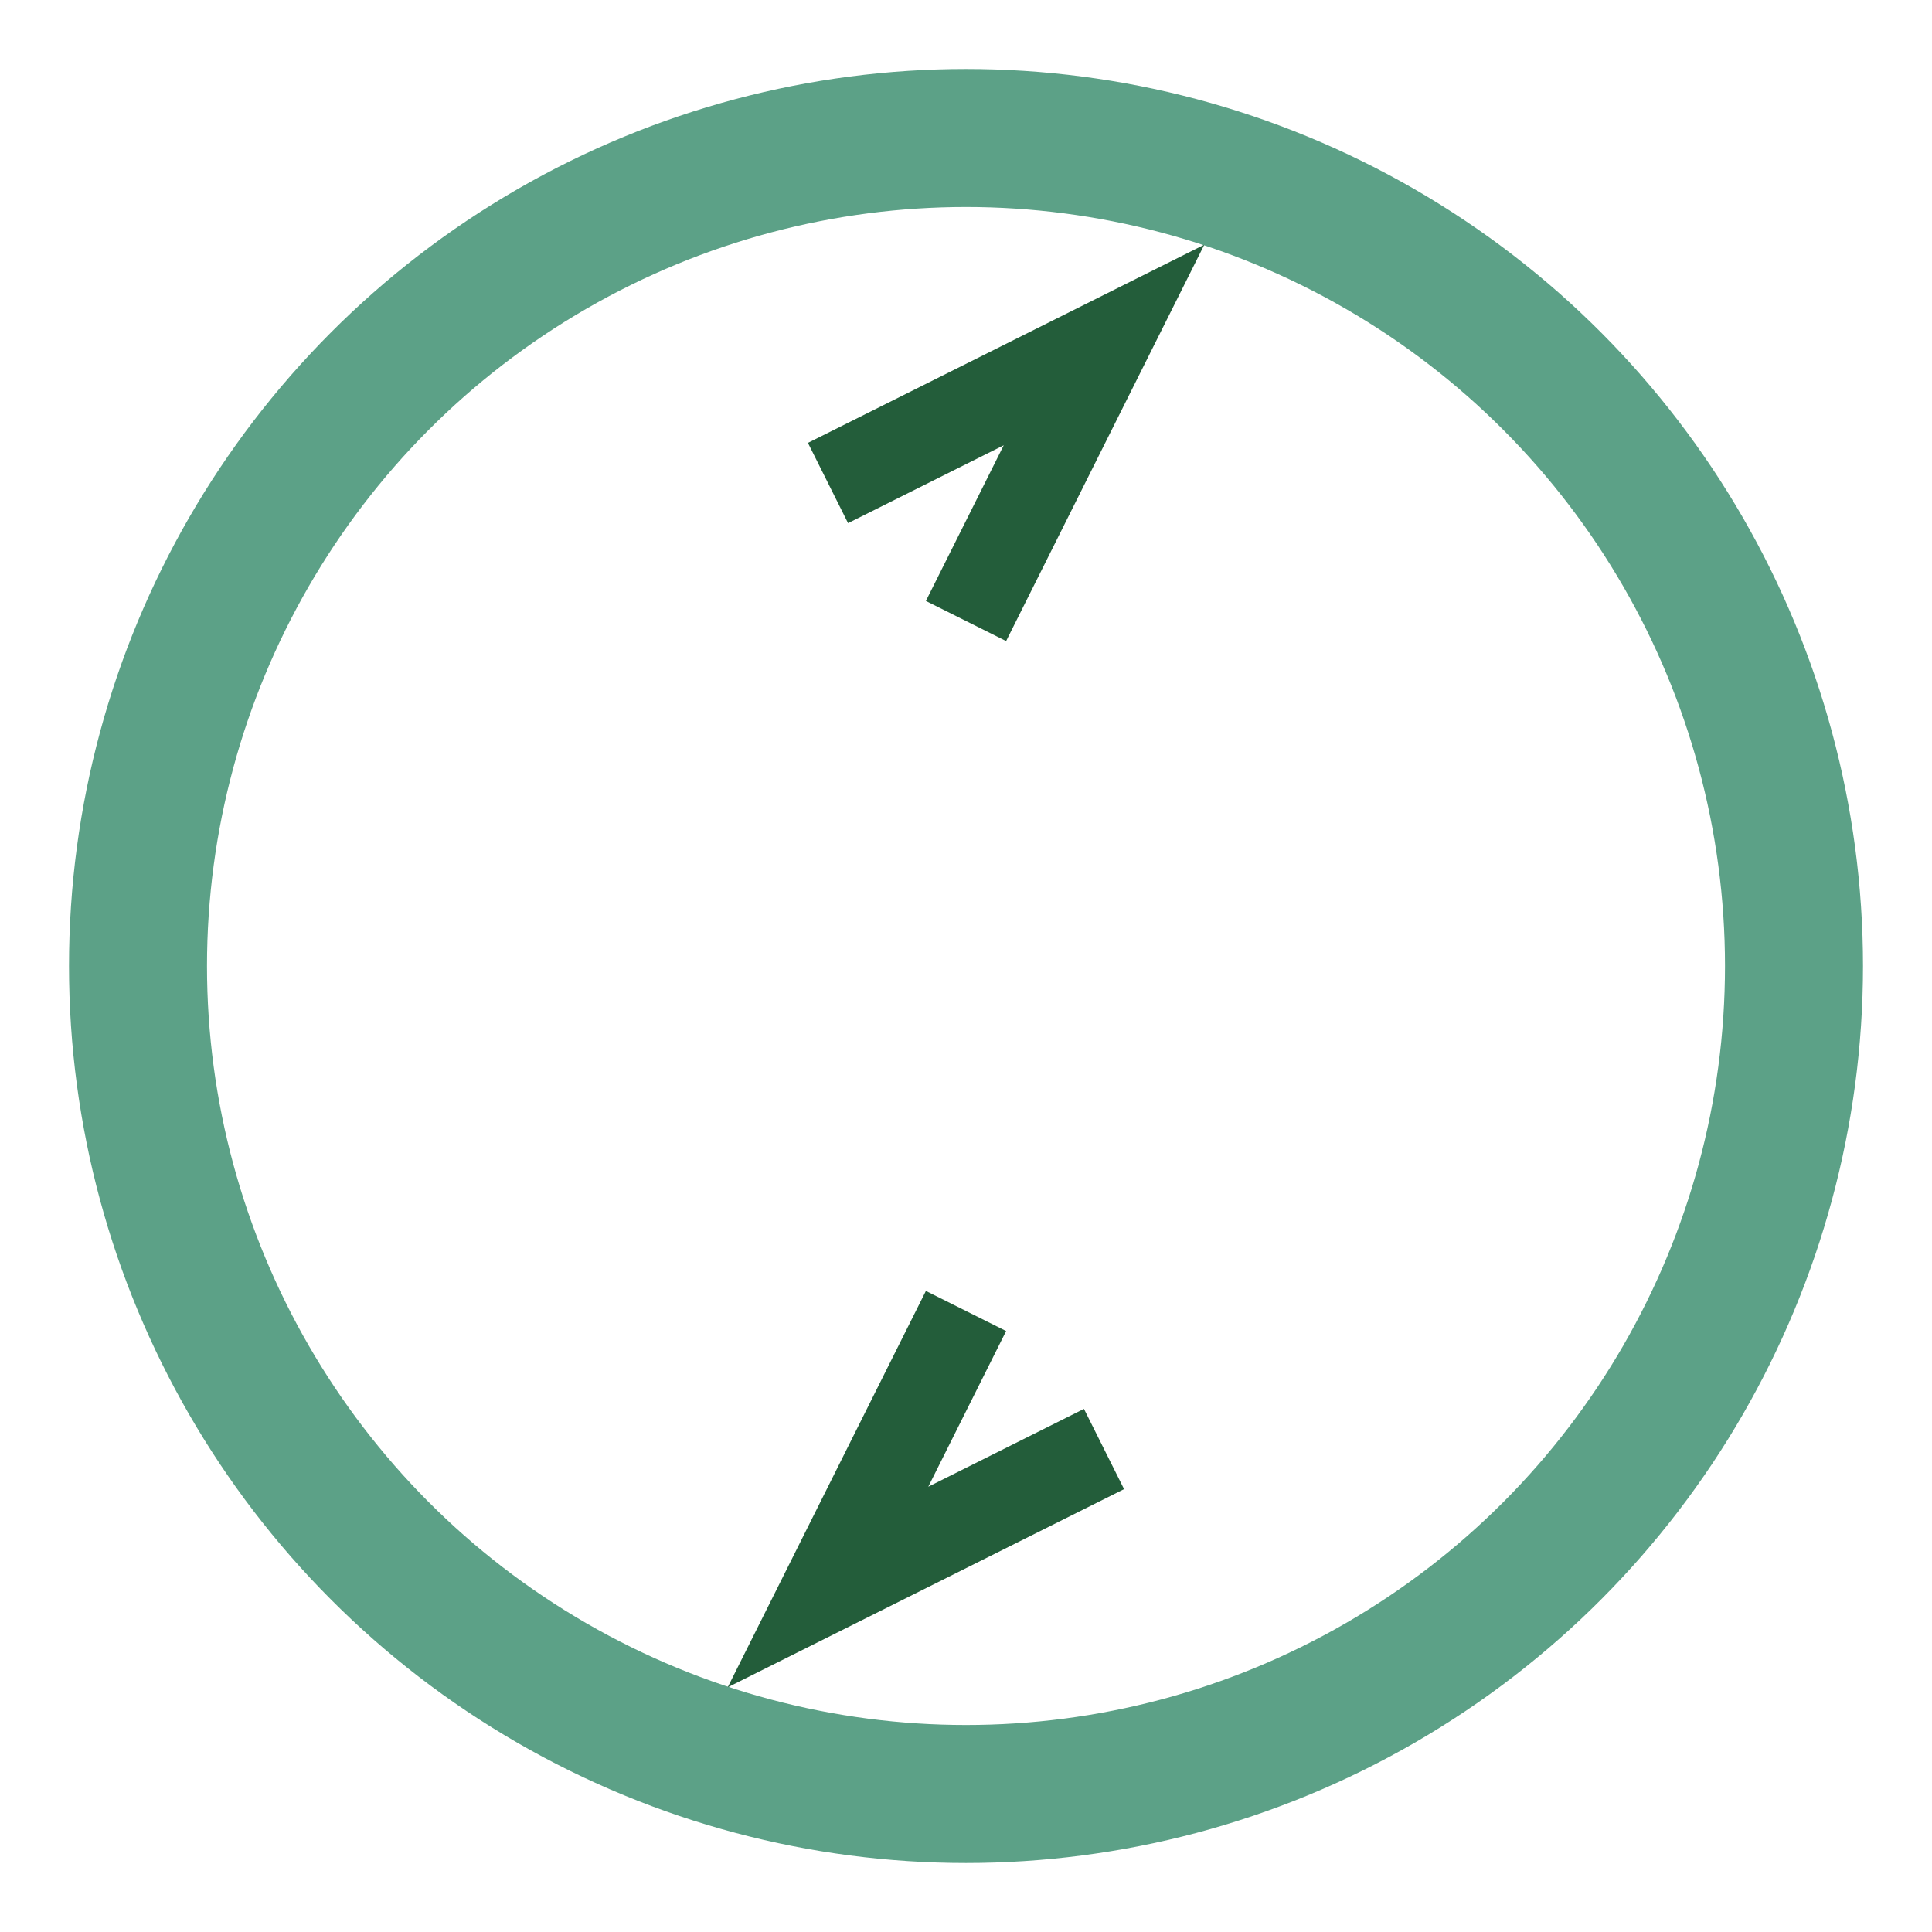
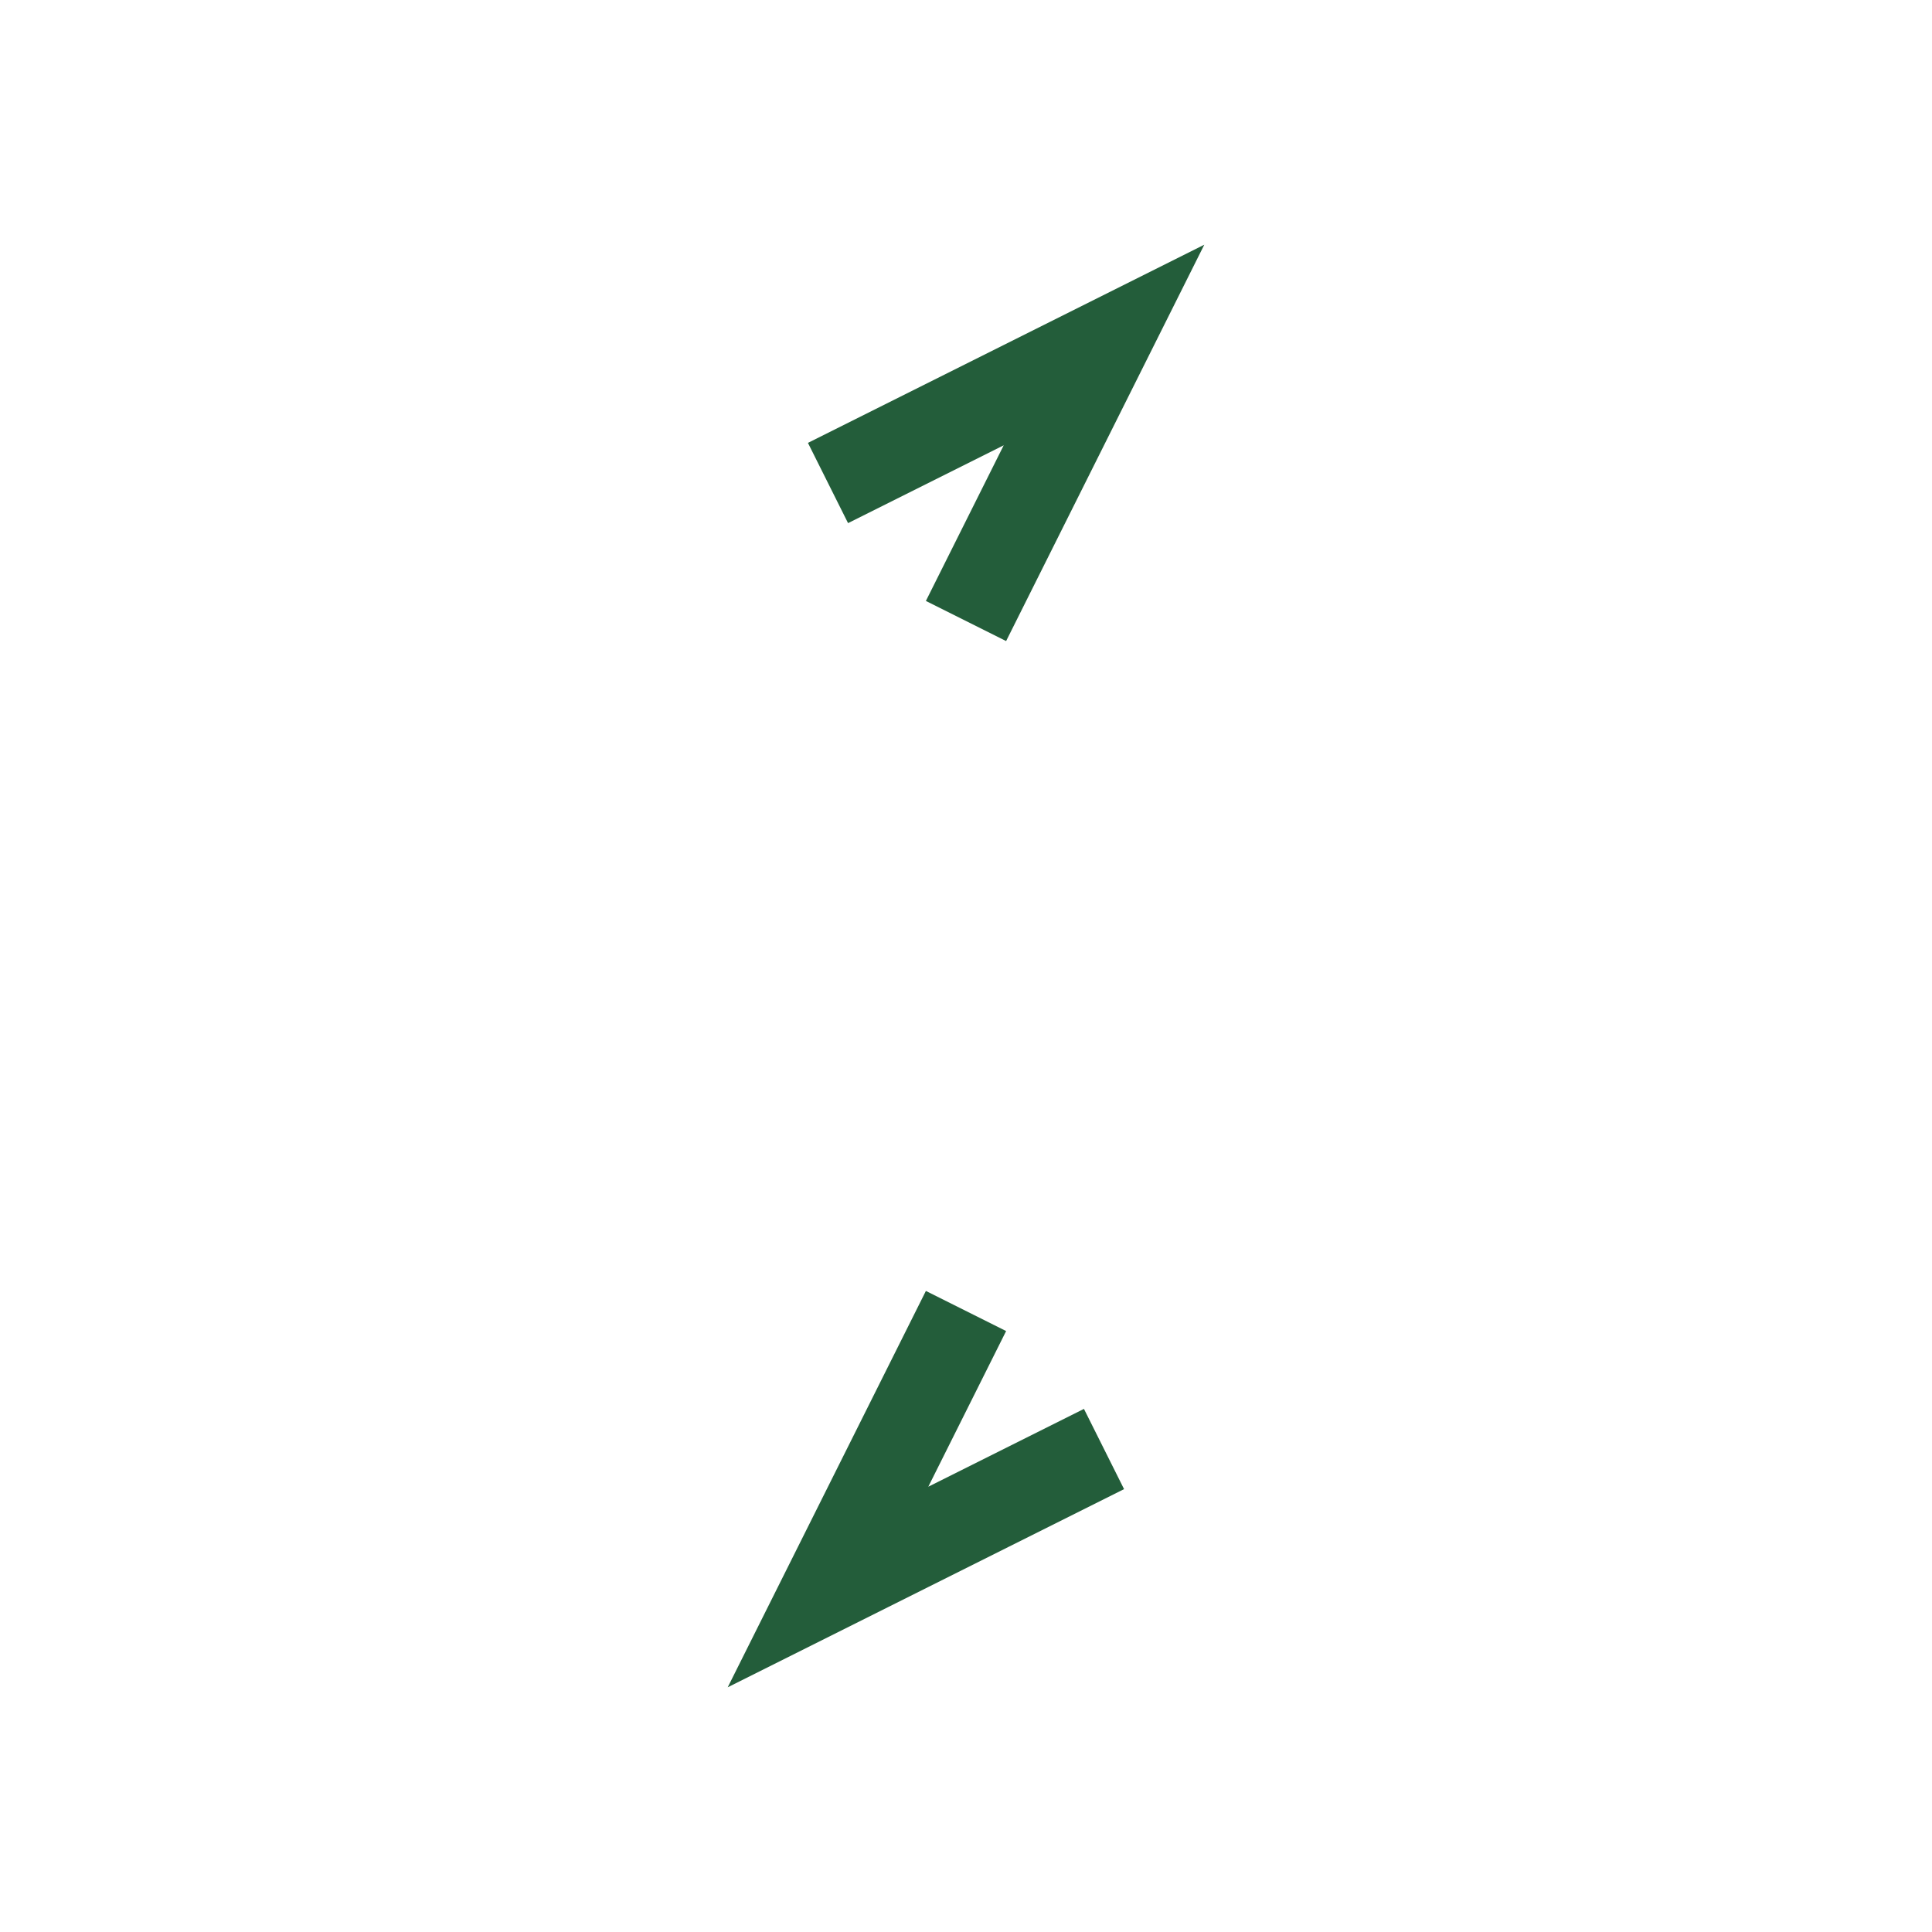
<svg xmlns="http://www.w3.org/2000/svg" width="28" height="28" viewBox="0 0 28 28">
-   <circle cx="14" cy="14" r="12" fill="none" stroke="#5CA187" stroke-width="2" />
  <path d="M12 7l4-2-2 4m2 12l-4 2 2-4" fill="none" stroke="#235D3A" stroke-width="1.3" />
</svg>